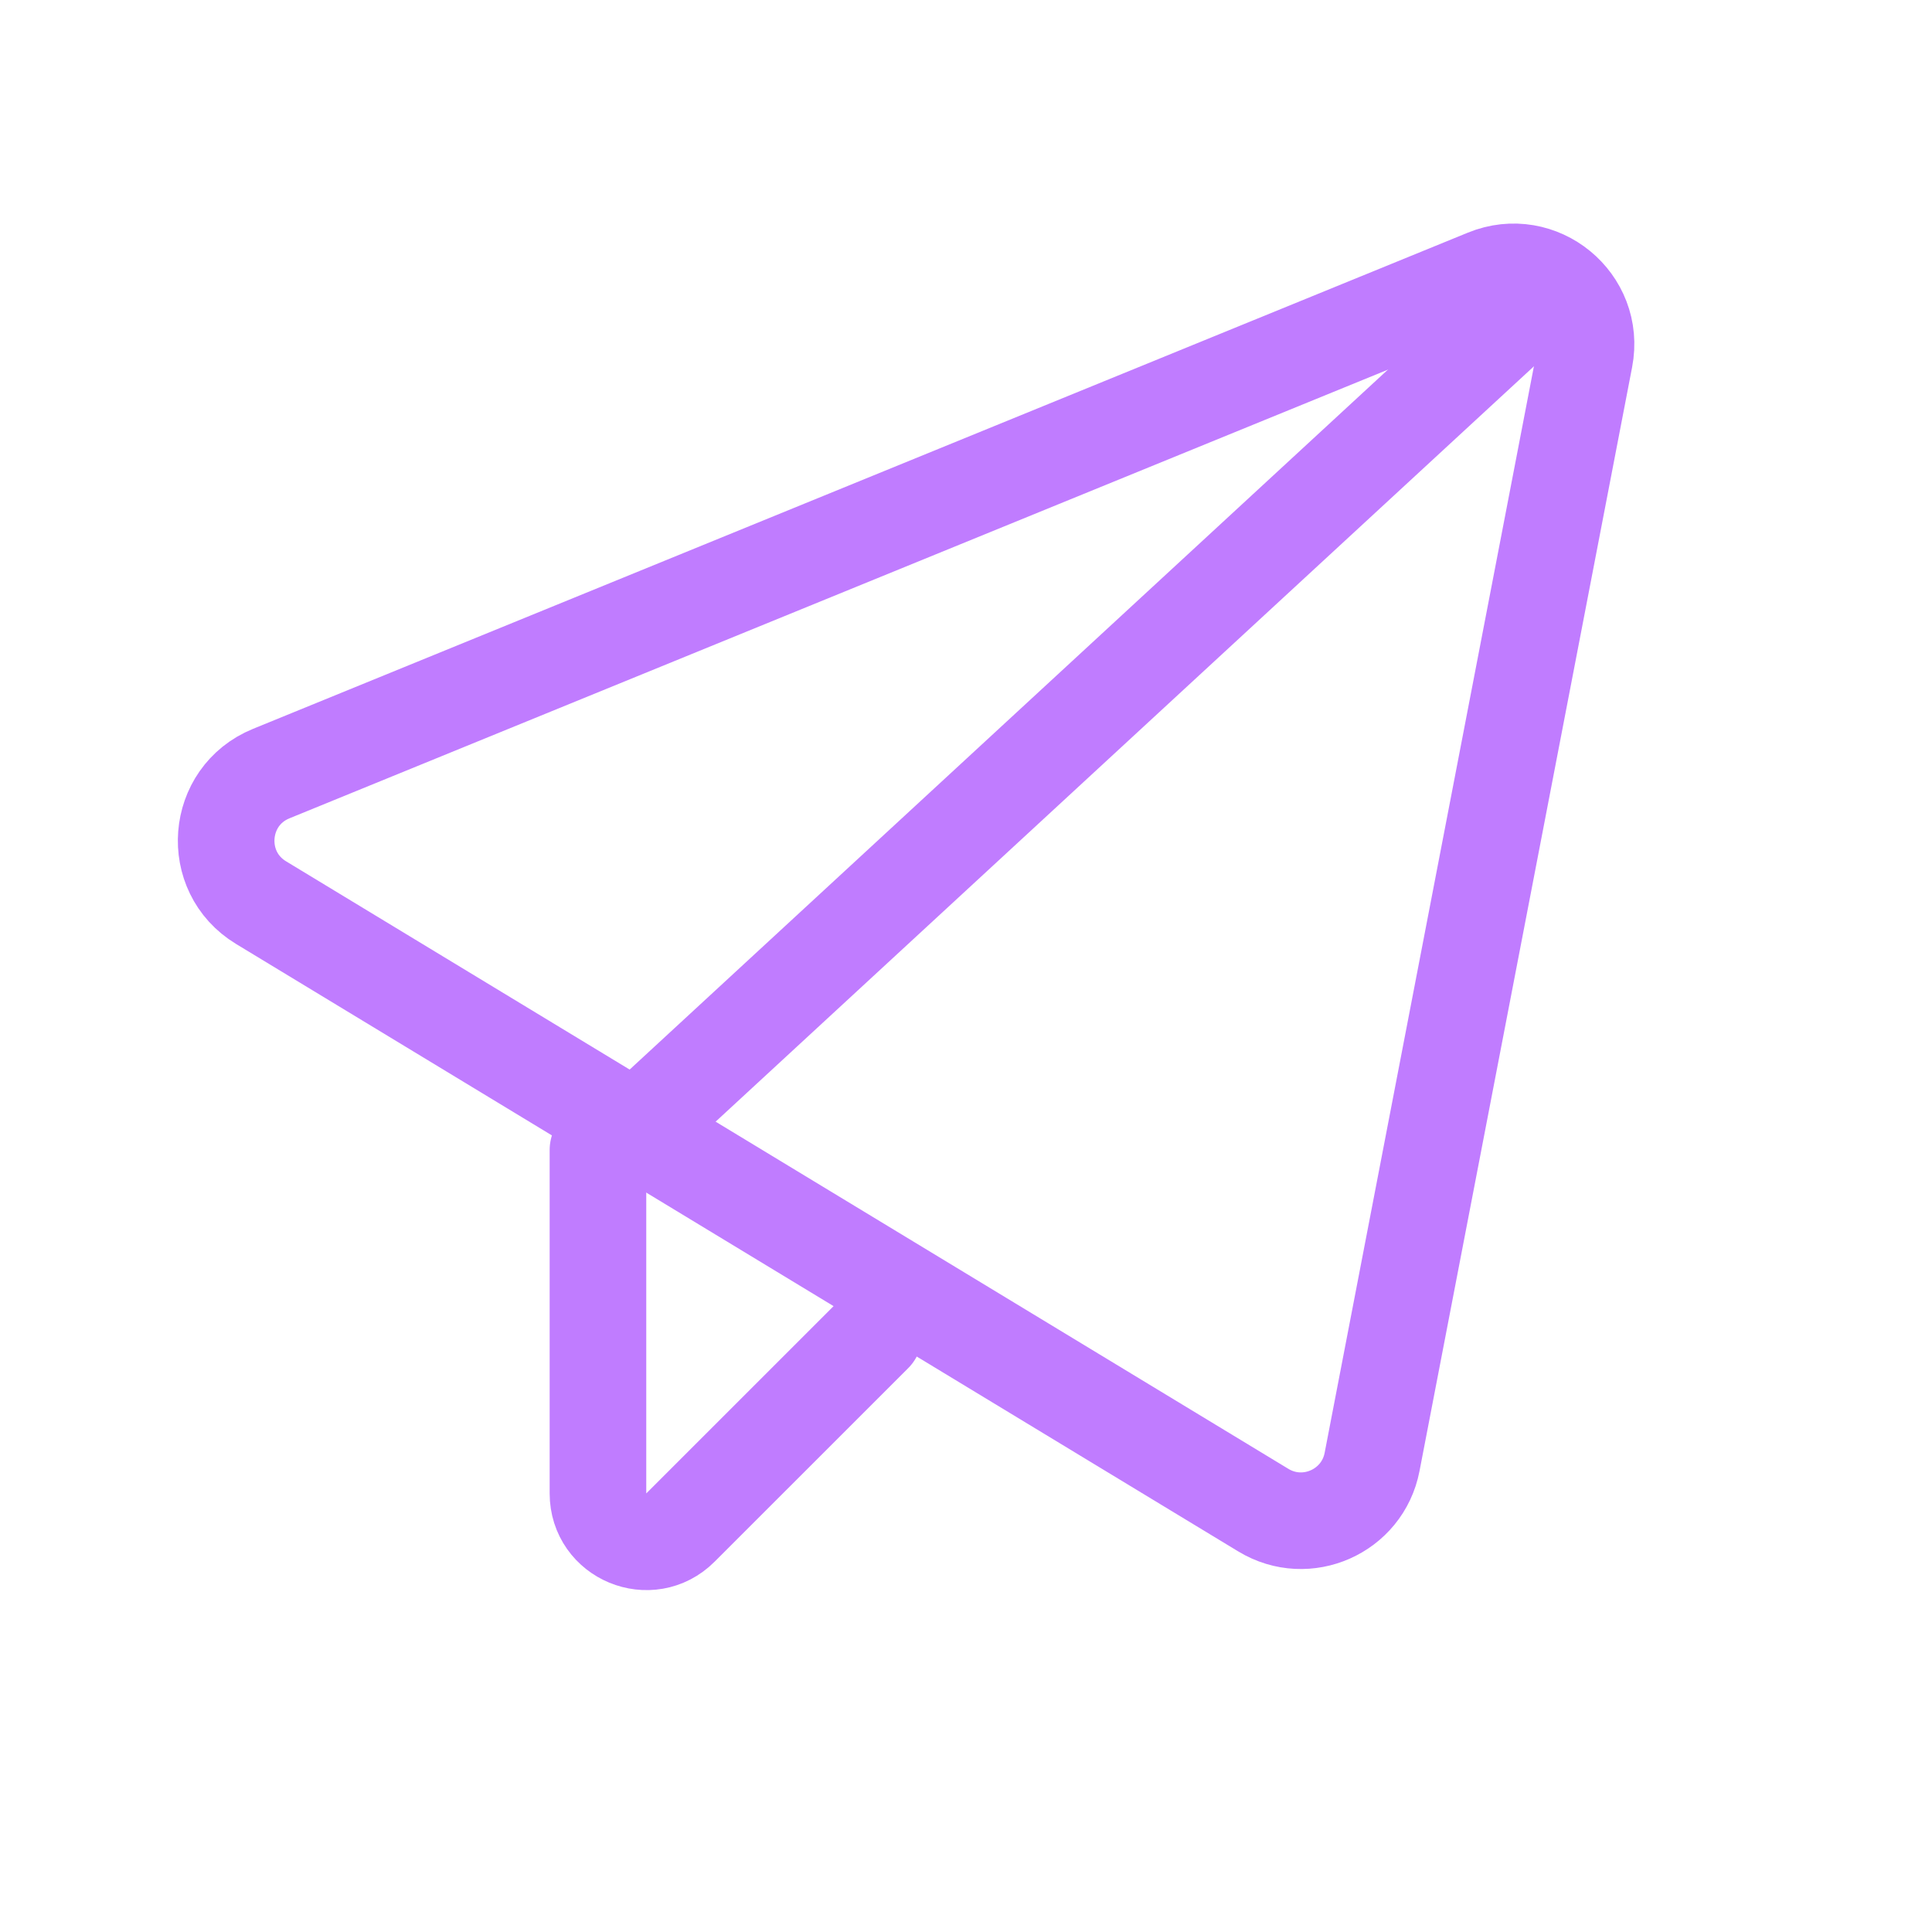
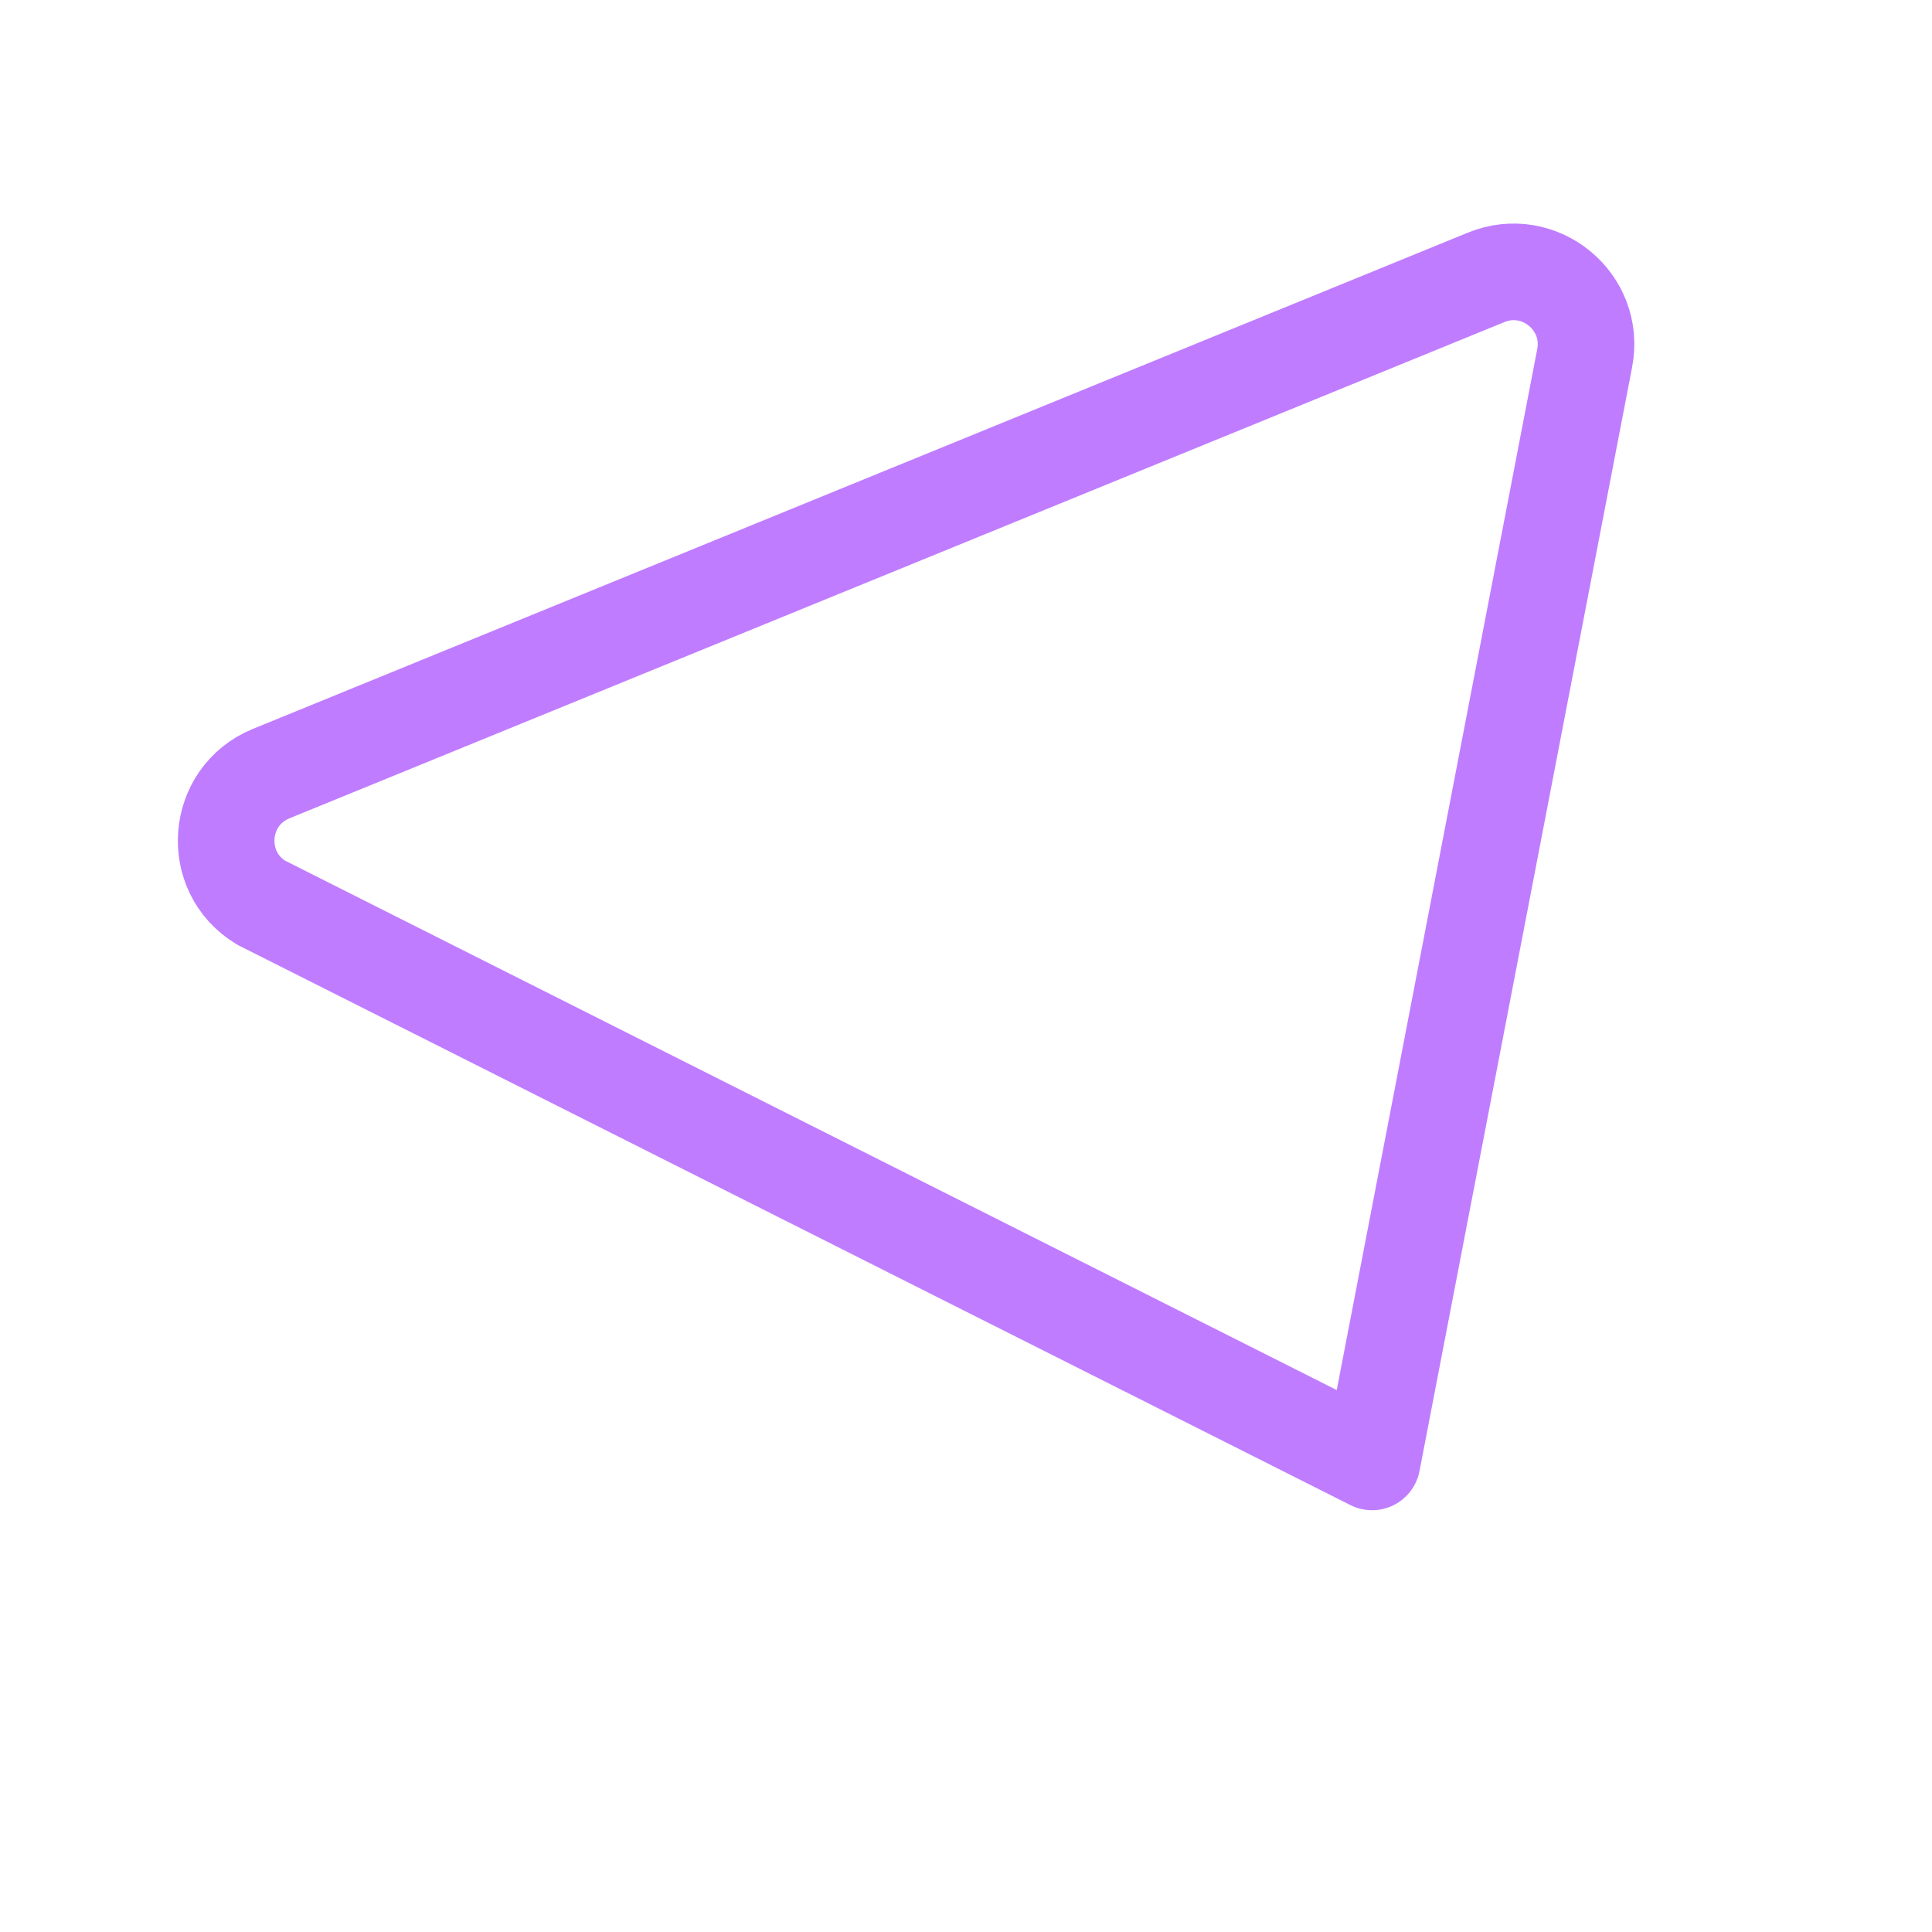
<svg xmlns="http://www.w3.org/2000/svg" width="80" height="80" viewBox="0 0 80 80" fill="none">
  <g id="Frame">
-     <path id="Vector" d="M10.81 37.376C8.702 36.099 8.948 32.965 11.23 32.033L61.538 11.485C63.744 10.584 66.069 12.49 65.618 14.829L56.815 60.535C56.42 62.586 54.101 63.616 52.314 62.533L10.81 37.376Z" stroke="#C07CFF" stroke-width="4" stroke-linecap="round" stroke-linejoin="round" />
-     <path id="Vector_2" d="M64 12L25 48" stroke="#C07CFF" stroke-width="4" stroke-linecap="round" stroke-linejoin="round" />
-     <path id="Vector_3" d="M24.76 47.62V61.839C24.76 63.621 26.914 64.513 28.174 63.254L36.19 55.24" stroke="#C07CFF" stroke-width="4" stroke-linecap="round" stroke-linejoin="round" />
+     <path id="Vector" d="M10.81 37.376C8.702 36.099 8.948 32.965 11.23 32.033L61.538 11.485C63.744 10.584 66.069 12.49 65.618 14.829L56.815 60.535L10.81 37.376Z" stroke="#C07CFF" stroke-width="4" stroke-linecap="round" stroke-linejoin="round" />
  </g>
</svg>